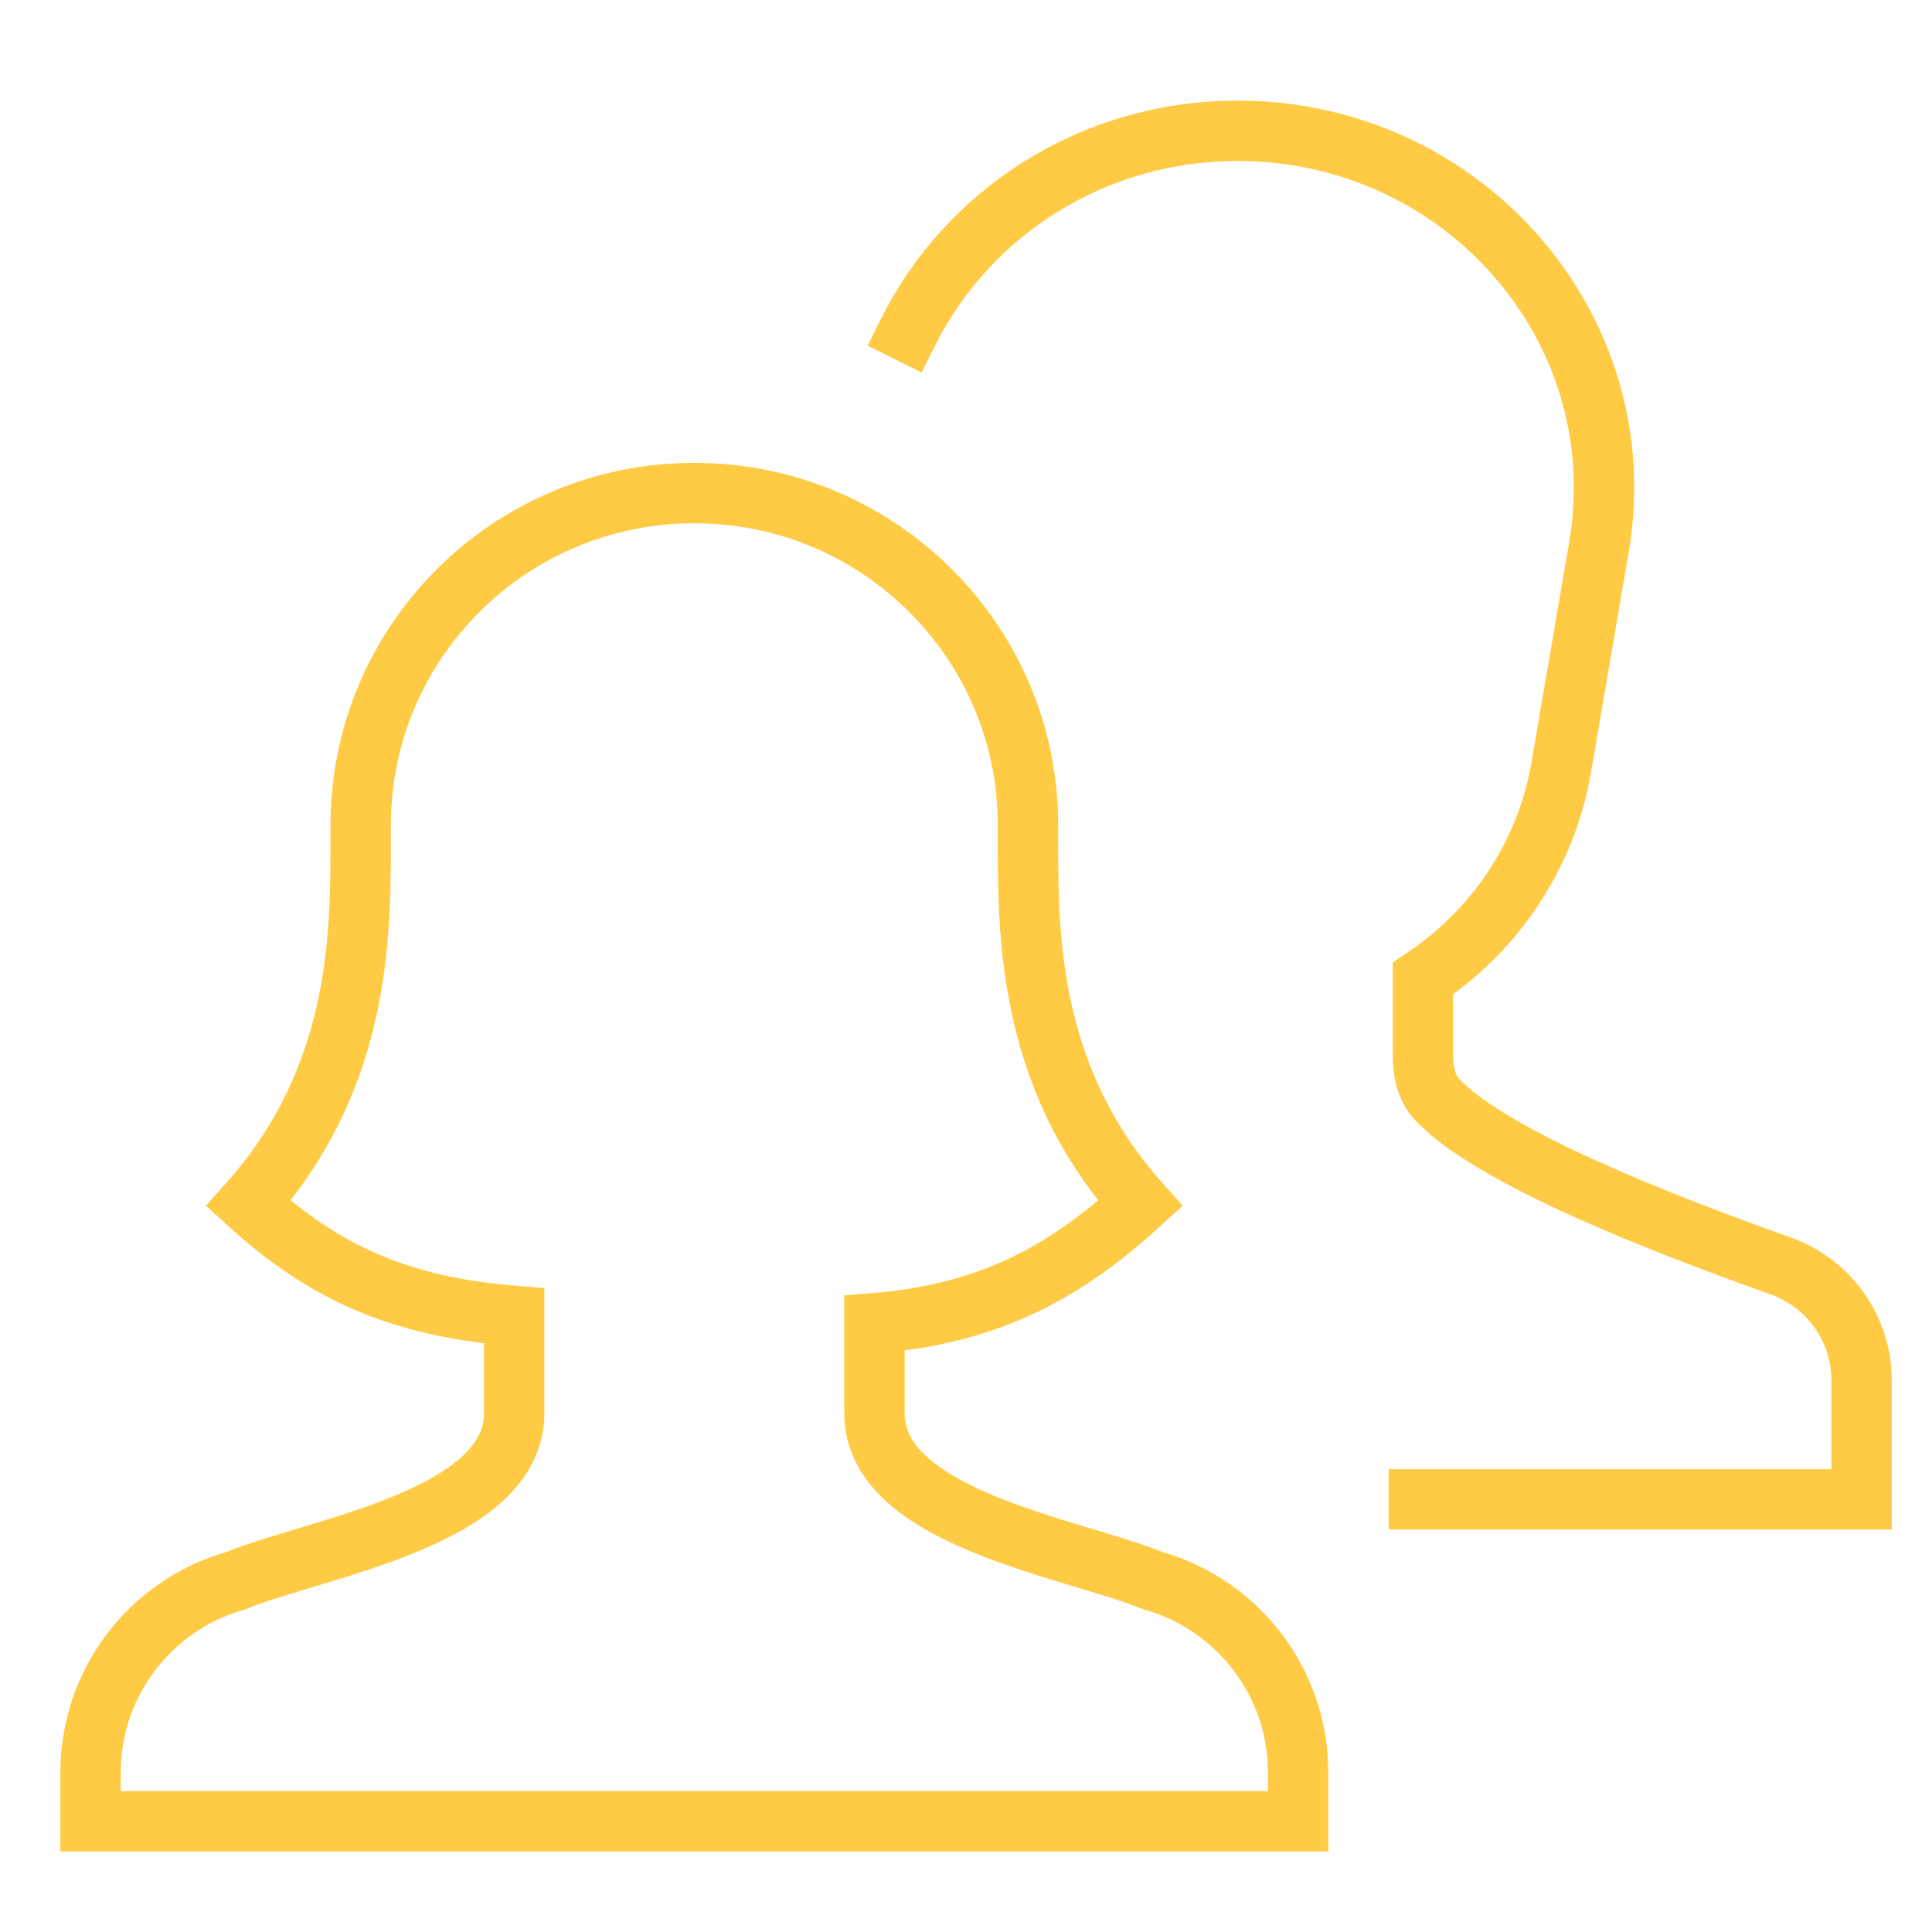
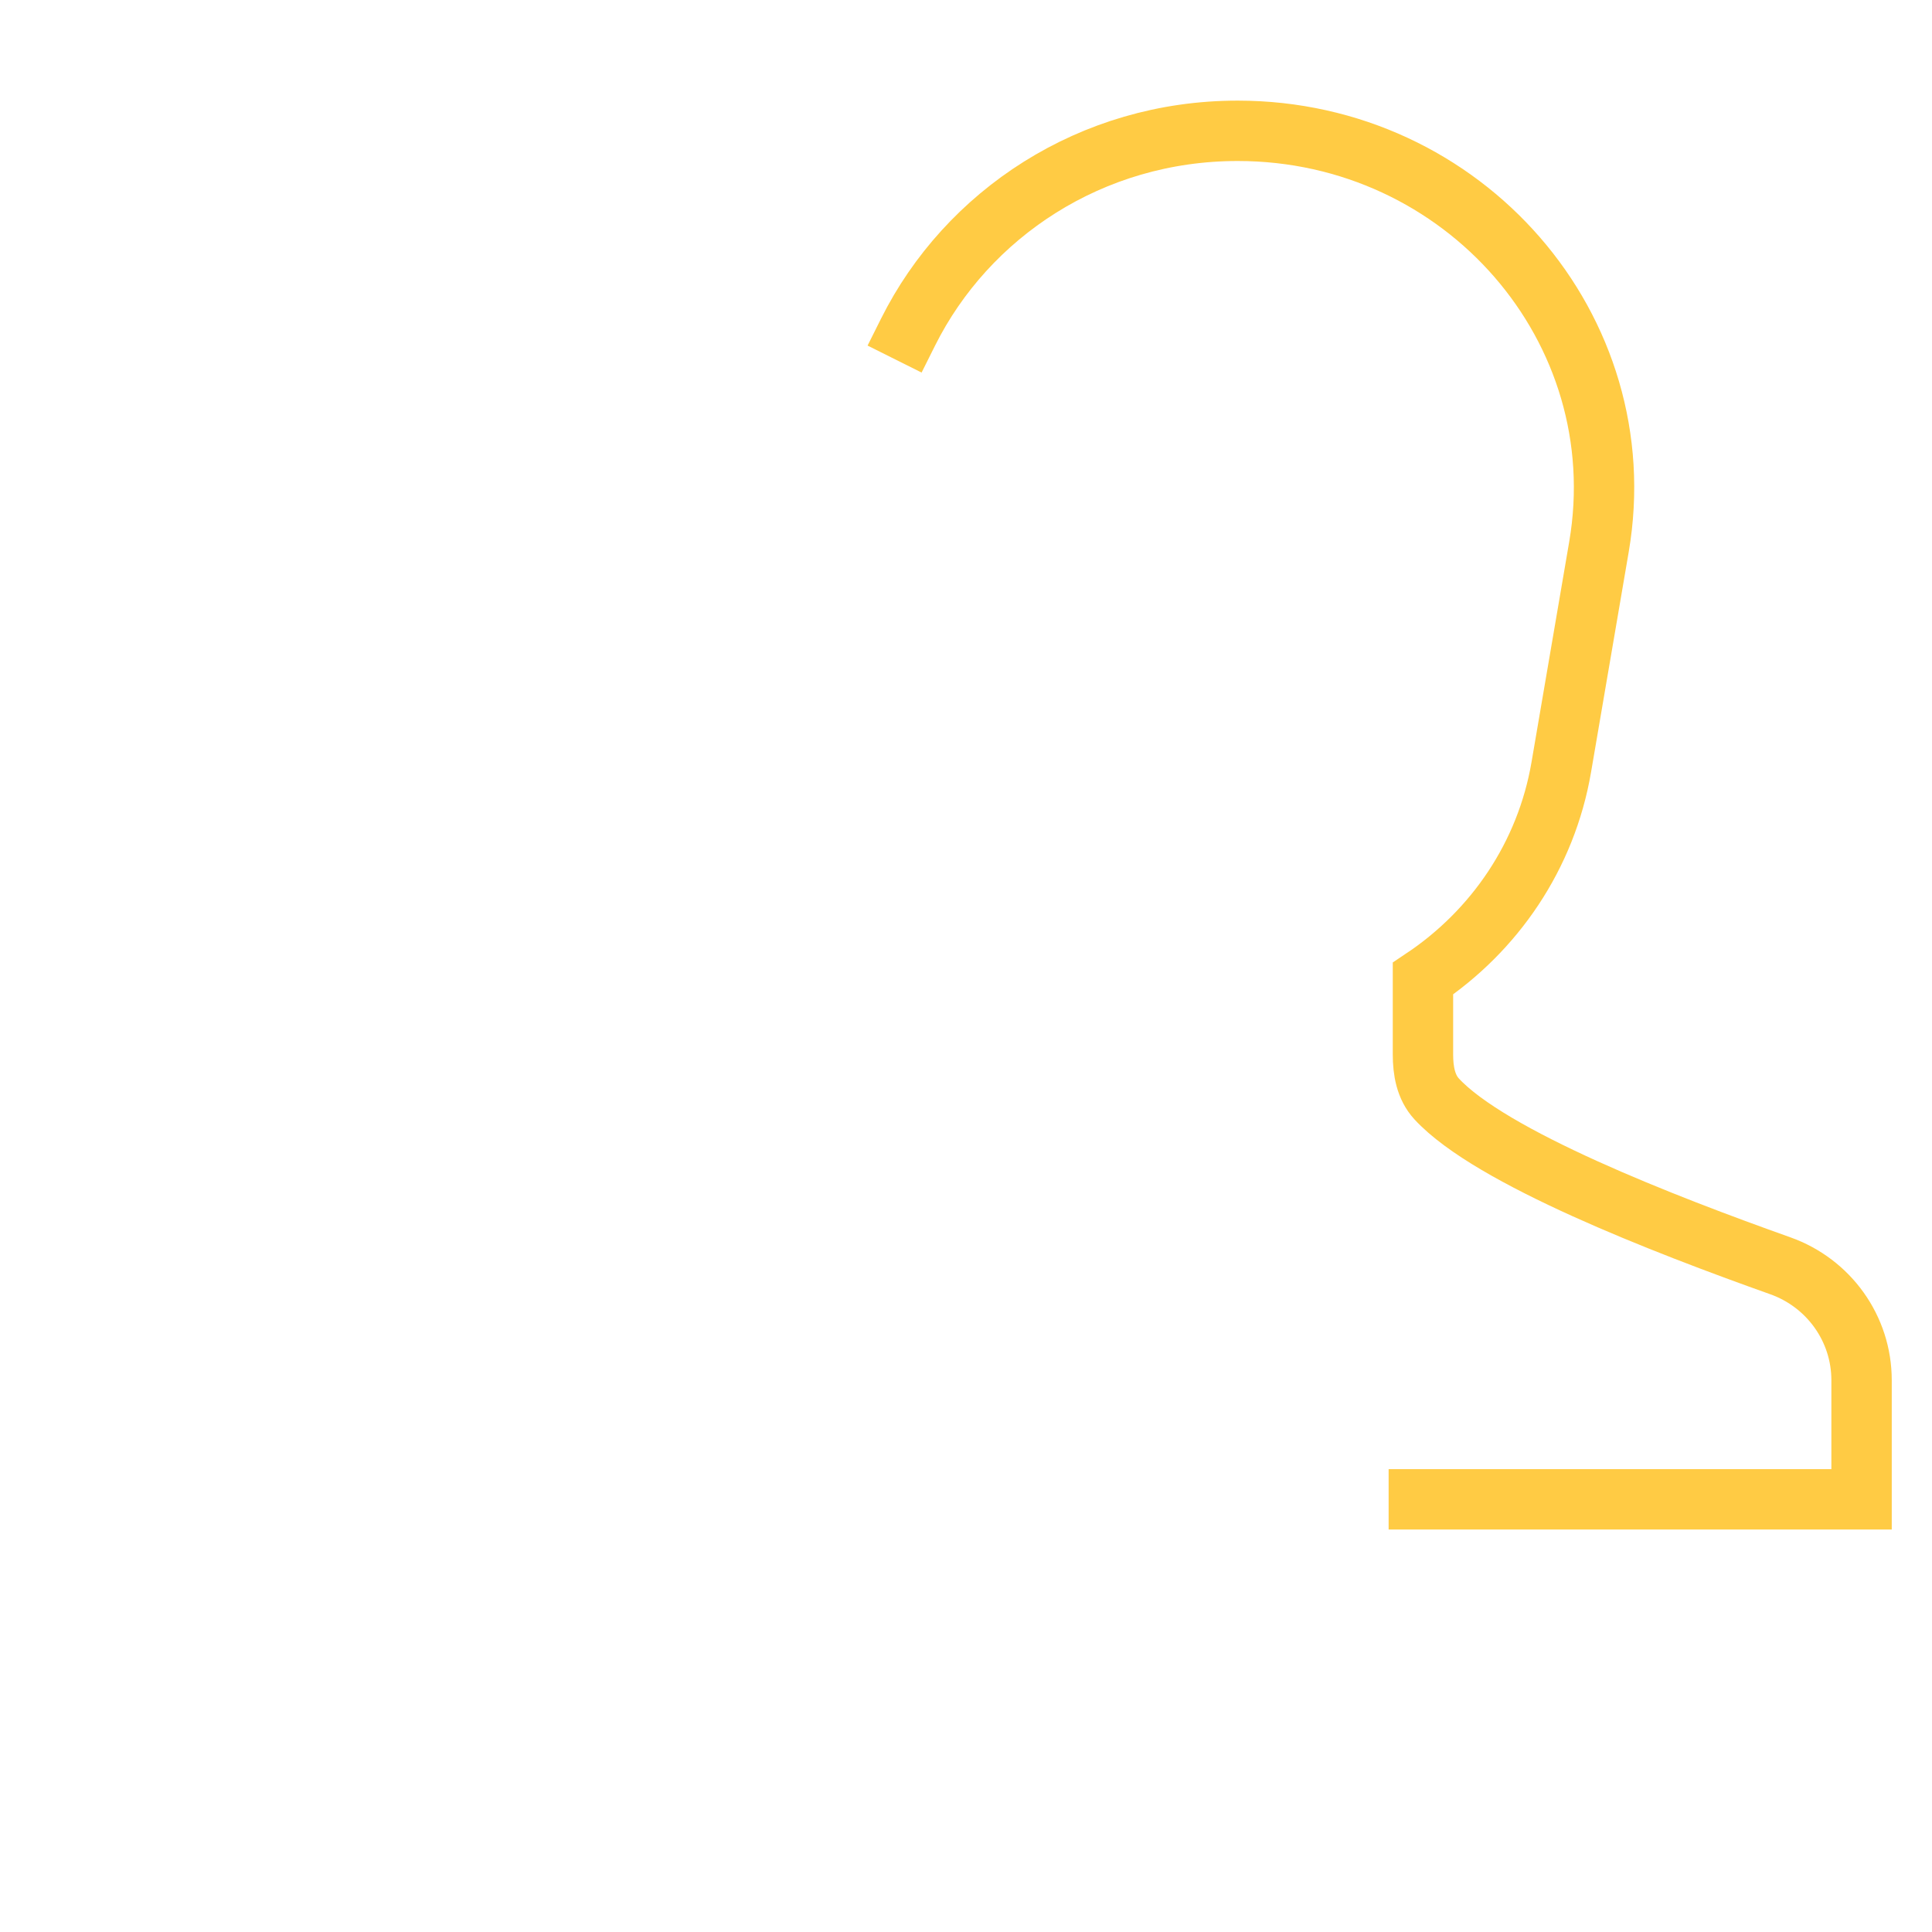
<svg xmlns="http://www.w3.org/2000/svg" height="48" width="48" viewBox="0 0 48 48">
  <title>users 5 Icon Yellow</title>
  <g stroke-linecap="square" transform="translate(0.25 0.25)" fill="#FFCB44" stroke-linejoin="miter" class="nc-icon-wrapper" stroke-miterlimit="10">
-     <path d="M12.524 32.444V34.863C12.524 37.473 7.624 38.199 5.604 39.022C3.47 39.631 2 41.572 2 43.781V45H32V43.781C32 41.572 30.53 39.631 28.396 39.022C26.376 38.199 21.476 37.473 21.476 34.863V32.625C24.325 32.394 26.205 31.364 28.08 29.652C25.178 26.403 25.29 22.725 25.29 20.25C25.29 15.694 21.578 12 17 12C12.422 12 8.711 15.694 8.711 20.25C8.711 22.725 8.822 26.403 5.92 29.652C7.796 31.364 9.675 32.213 12.524 32.444Z" stroke="#FFCB44" stroke-width="1.5" fill="none" />
    <path d="M35 37H46V34.04C46 32.76 45.187 31.627 43.981 31.198C41.09 30.17 36.782 28.503 35.444 27.053C35.172 26.758 35.103 26.349 35.103 25.948V24.063C36.882 22.875 38.164 21.011 38.54 18.808L39.476 13.335C40.4 7.925 36.123 3 30.5 3C26.855 3 23.775 5.07 22.311 8" stroke="#FFCB44" stroke-width="1.5" data-color="color-2" fill="none" />
  </g>
</svg>